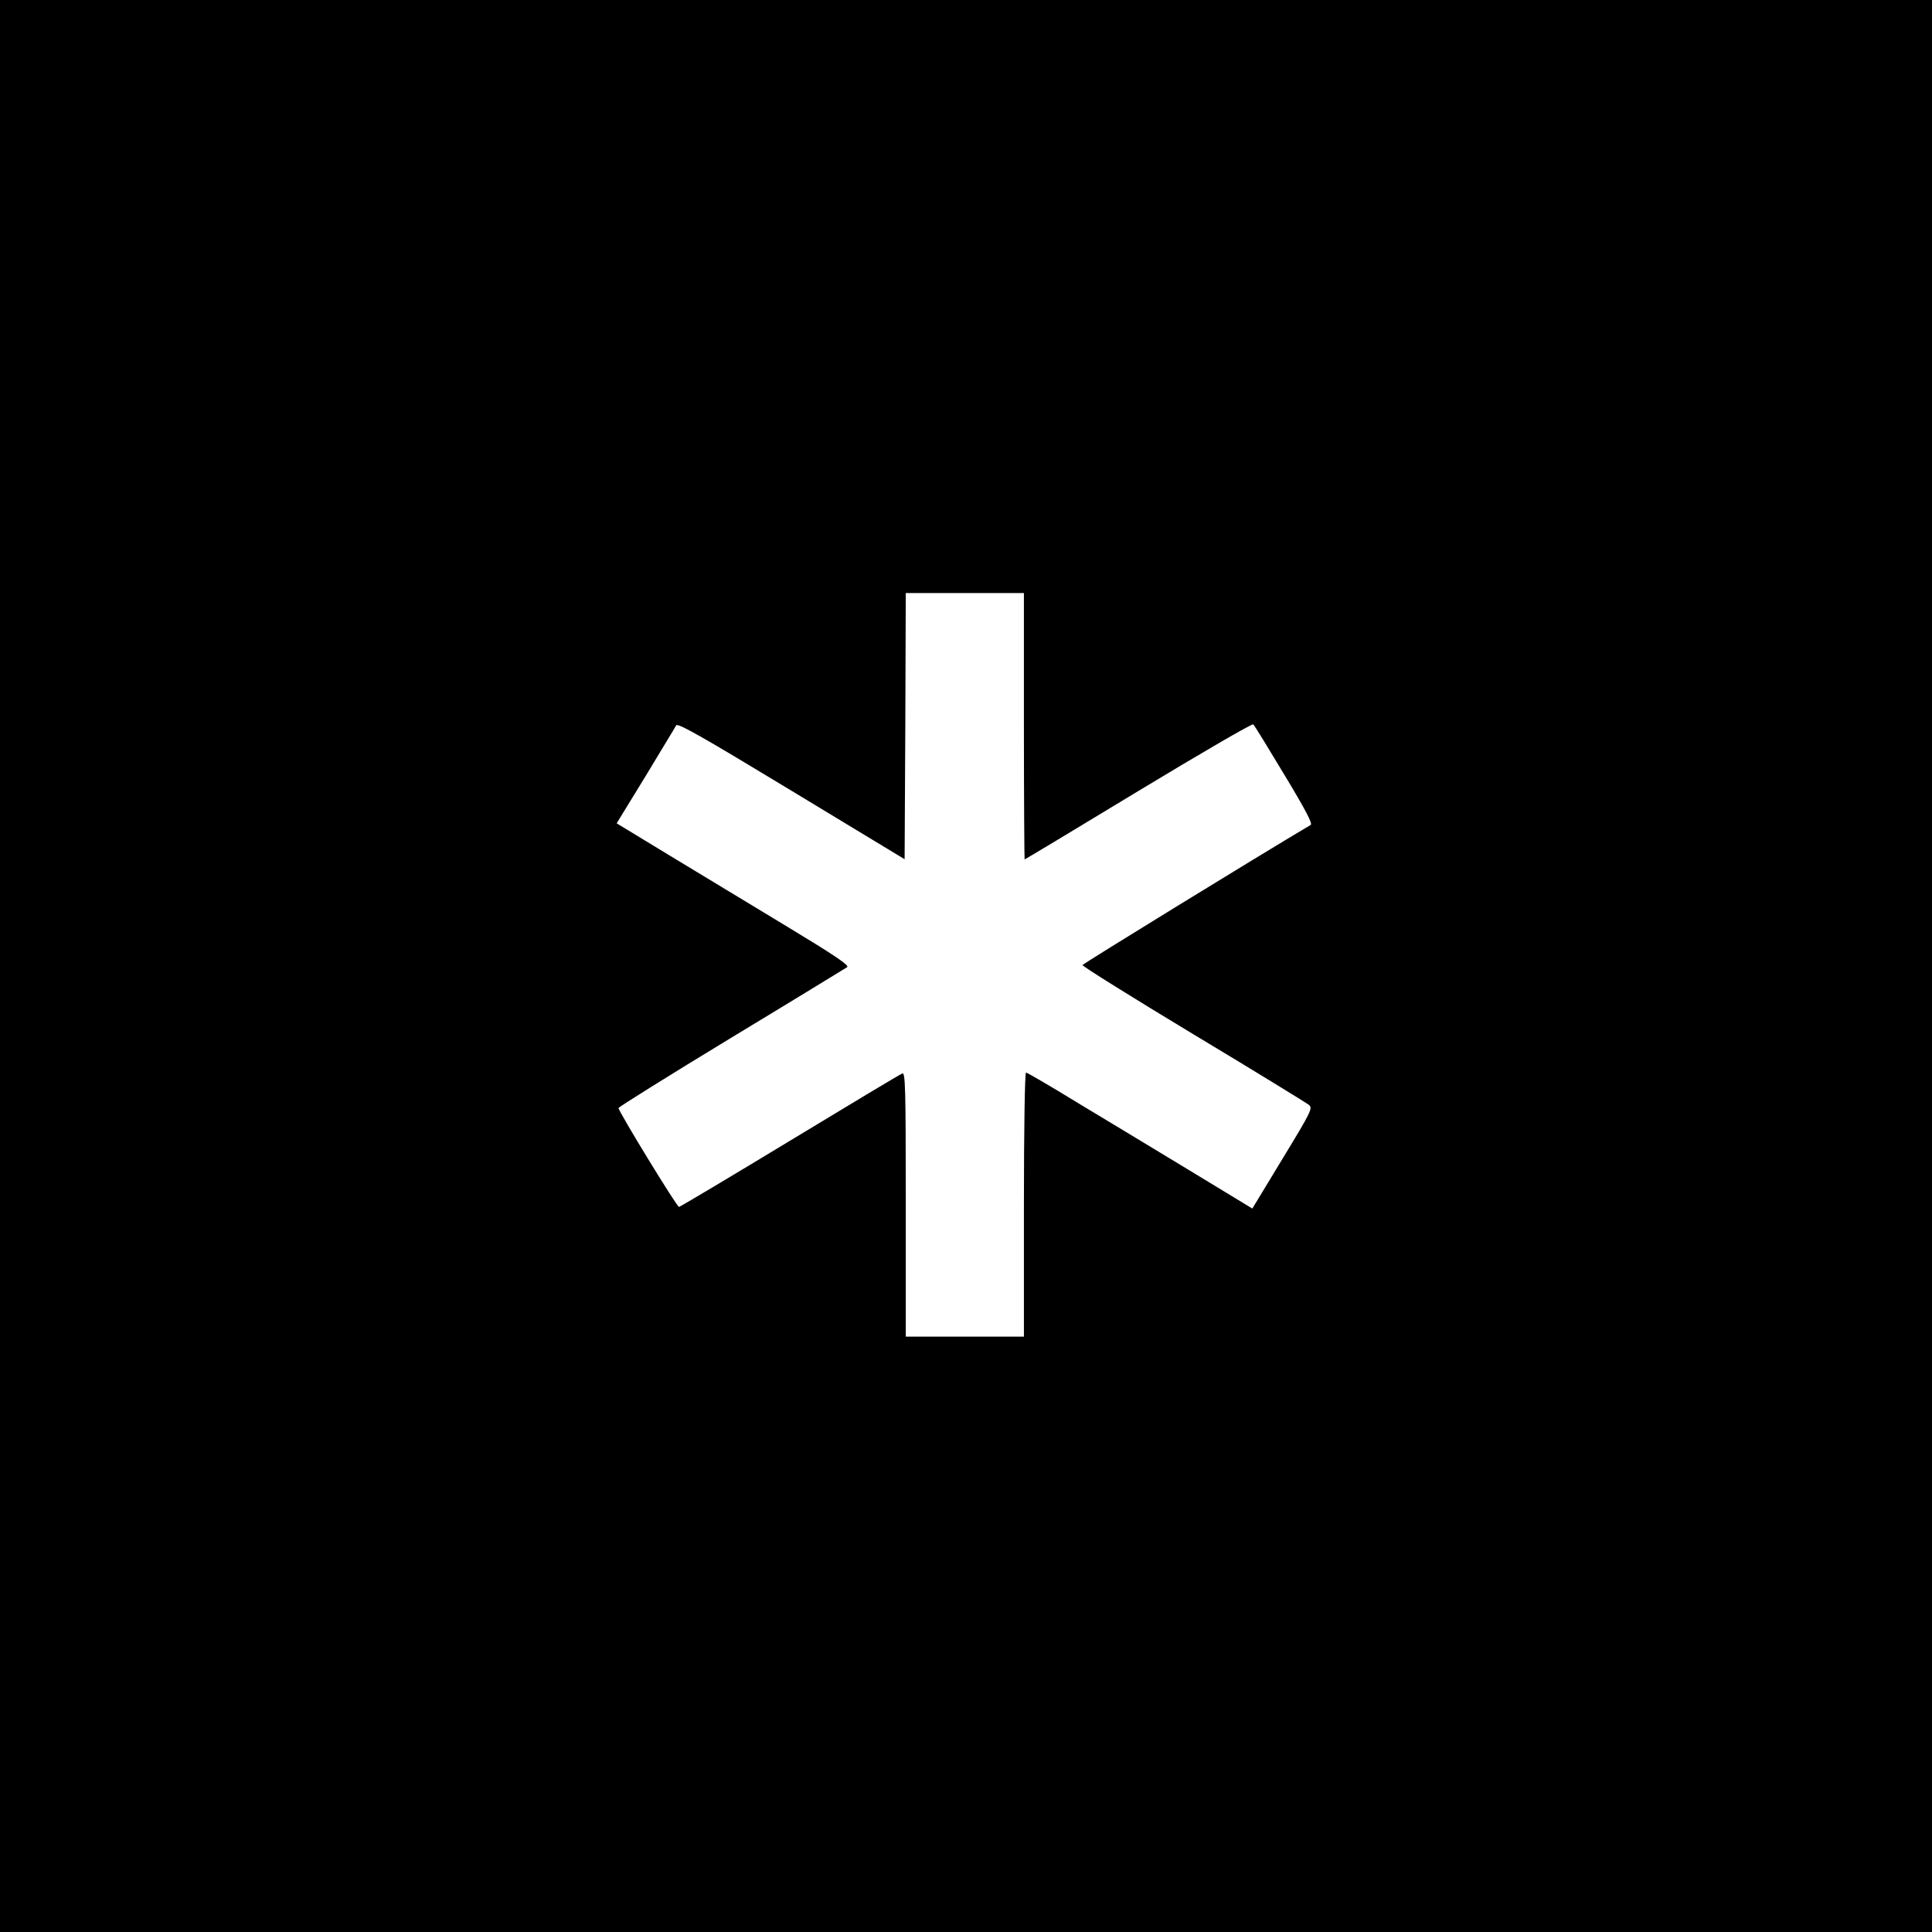
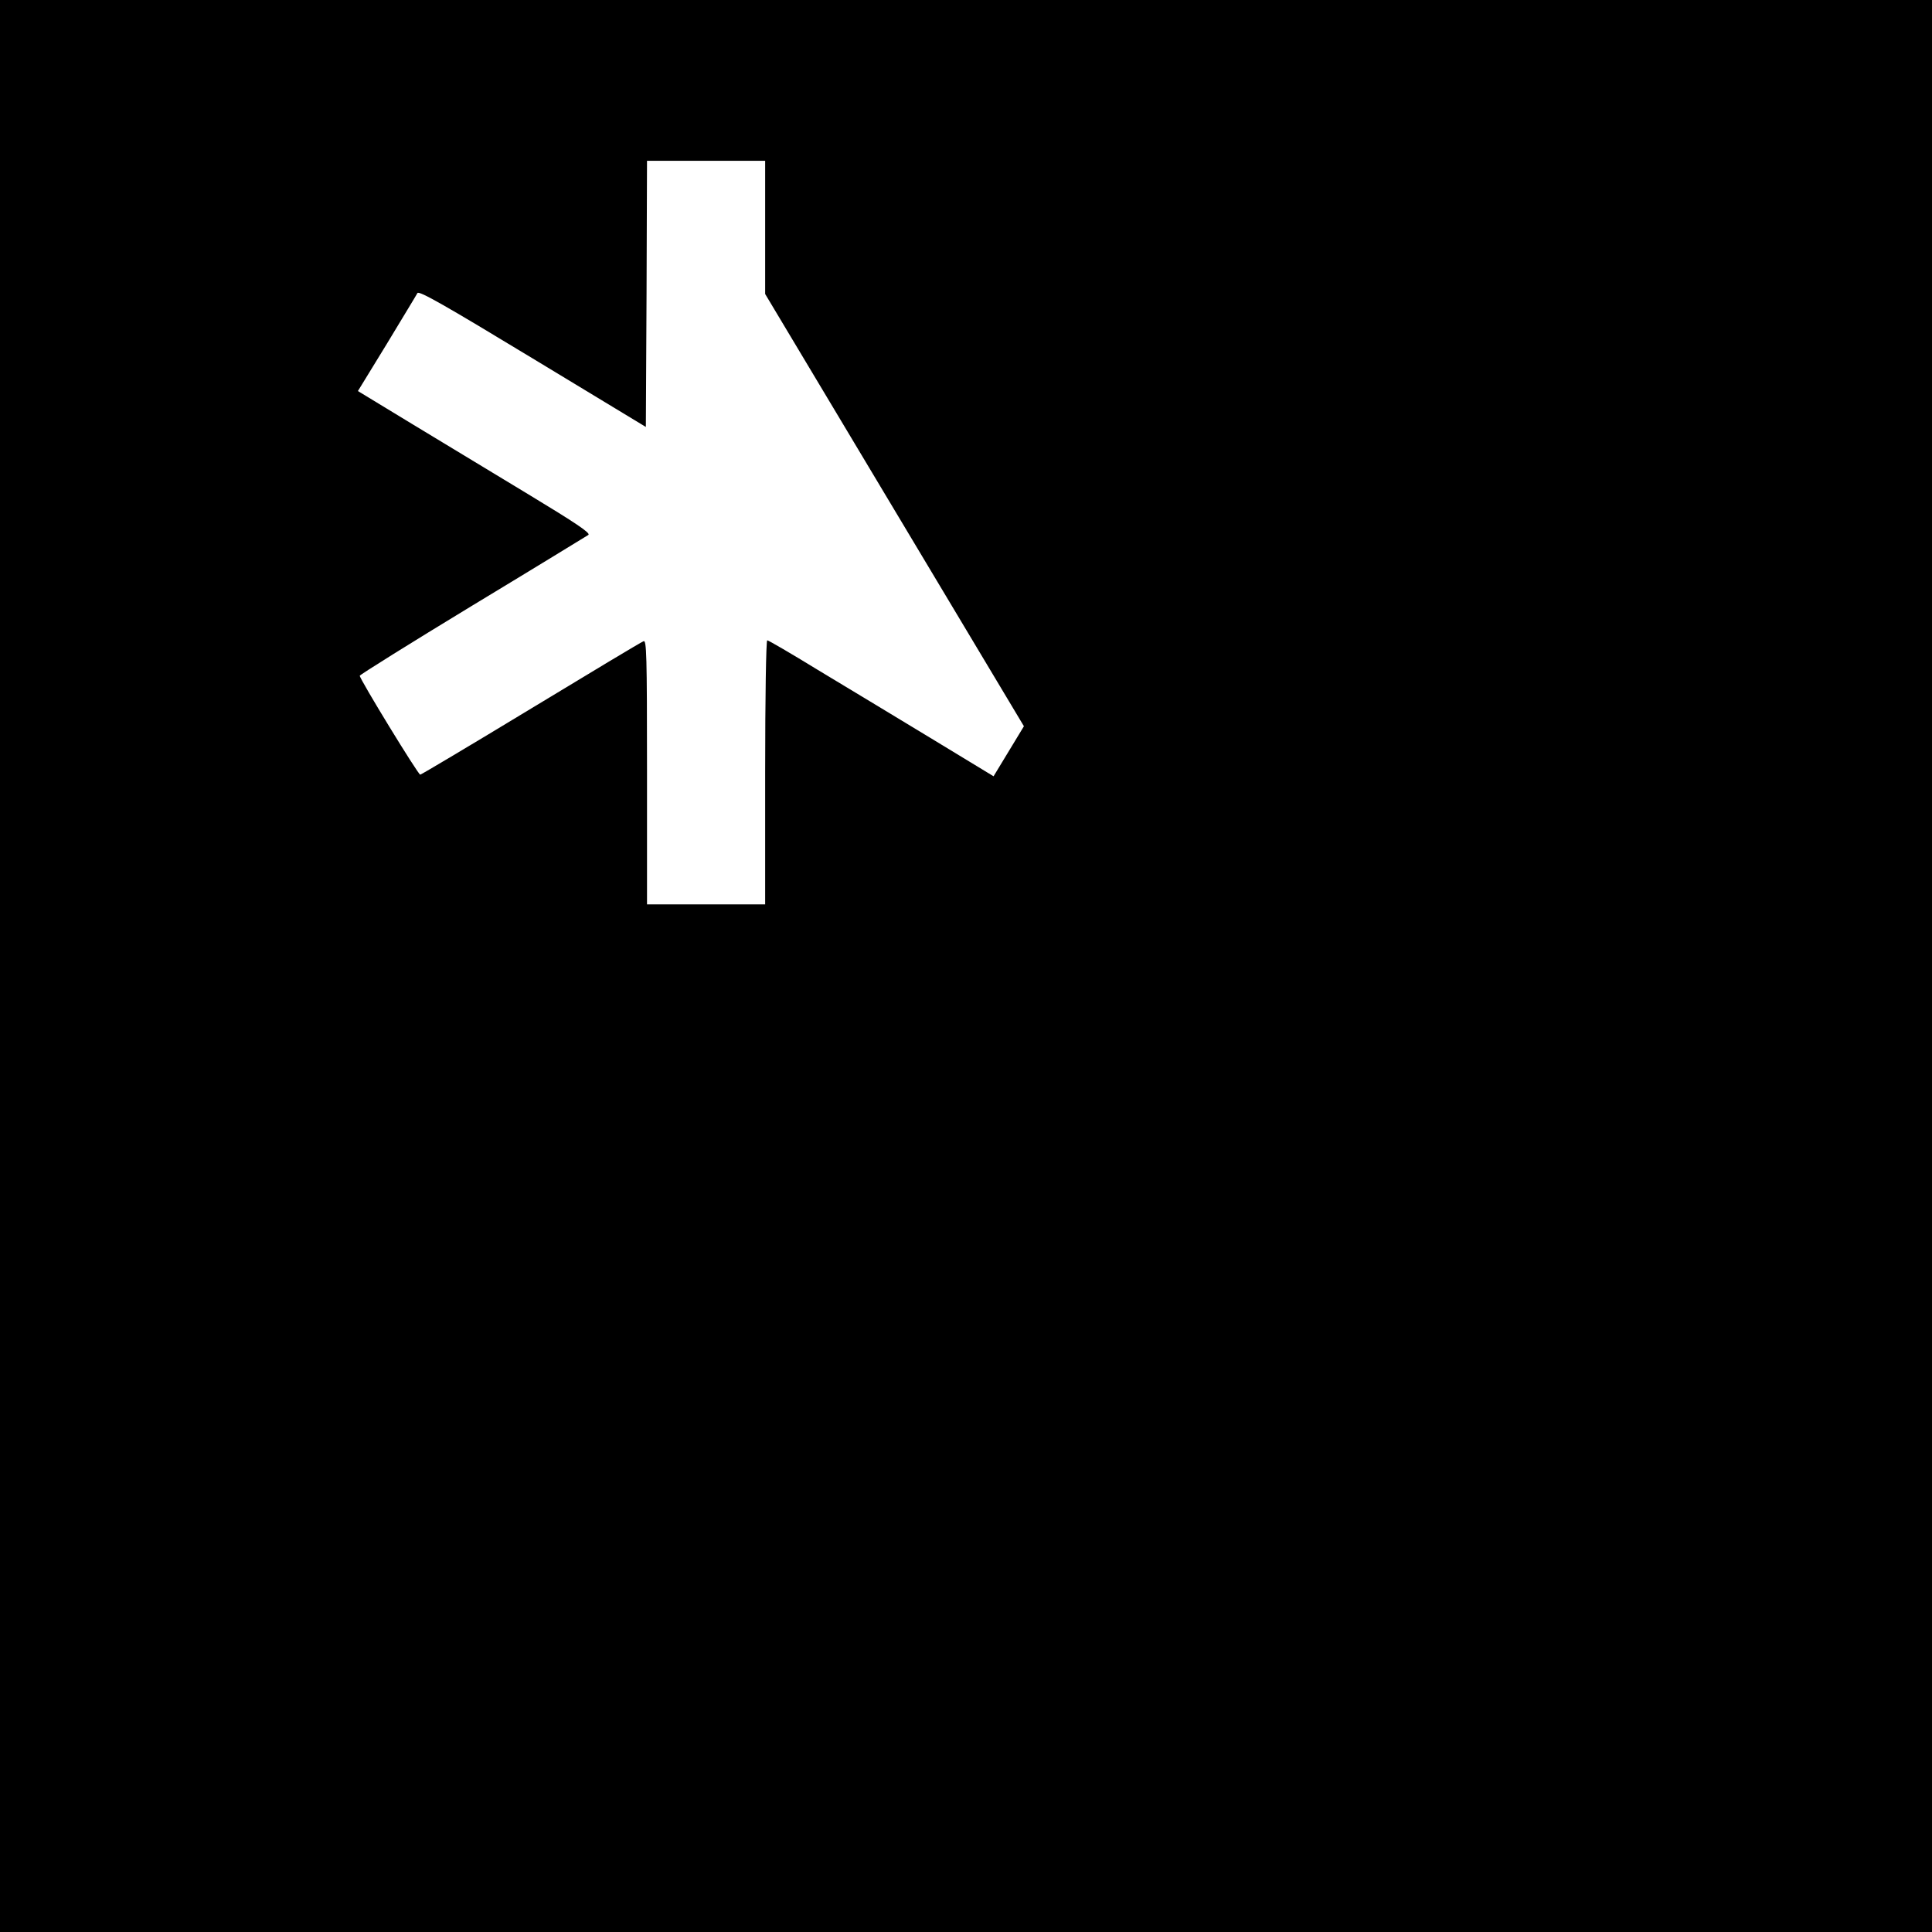
<svg xmlns="http://www.w3.org/2000/svg" version="1.0" width="834pt" height="834pt" viewBox="0 0 834 834" preserveAspectRatio="xMidYMid meet">
  <g transform="translate(0,834) scale(0.1,-0.1)" fill="#000000" stroke="none">
-     <path d="M0 4170 l0 -4170 4170 0 4170 0 0 4170 0 4170 -4170 0 -4170 0 0 -4170z m4420 1035 c0 -316 2 -575 3 -575 2 0 223 133 492 296 268 162 491 292 495 287 5 -4 65 -102 134 -217 93 -154 123 -212 114 -217 -236 -140 -983 -599 -985 -605 -1 -5 214 -139 479 -299 265 -159 489 -297 499 -305 16 -14 9 -29 -114 -231 l-131 -216 -275 167 c-152 92 -370 224 -485 293 -114 70 -212 127 -217 127 -5 0 -9 -246 -9 -570 l0 -570 -255 0 -255 0 0 571 c0 511 -2 571 -15 565 -9 -3 -227 -134 -486 -291 -259 -157 -474 -285 -478 -285 -9 0 -261 412 -261 427 0 4 219 141 486 303 268 162 493 300 501 305 10 8 -54 51 -259 175 -150 91 -377 228 -504 305 l-232 141 125 204 c68 113 128 211 132 219 7 11 119 -53 497 -282 l489 -296 3 574 2 575 255 0 255 0 0 -575z" />
+     <path d="M0 4170 l0 -4170 4170 0 4170 0 0 4170 0 4170 -4170 0 -4170 0 0 -4170z m4420 1035 l-131 -216 -275 167 c-152 92 -370 224 -485 293 -114 70 -212 127 -217 127 -5 0 -9 -246 -9 -570 l0 -570 -255 0 -255 0 0 571 c0 511 -2 571 -15 565 -9 -3 -227 -134 -486 -291 -259 -157 -474 -285 -478 -285 -9 0 -261 412 -261 427 0 4 219 141 486 303 268 162 493 300 501 305 10 8 -54 51 -259 175 -150 91 -377 228 -504 305 l-232 141 125 204 c68 113 128 211 132 219 7 11 119 -53 497 -282 l489 -296 3 574 2 575 255 0 255 0 0 -575z" />
  </g>
</svg>